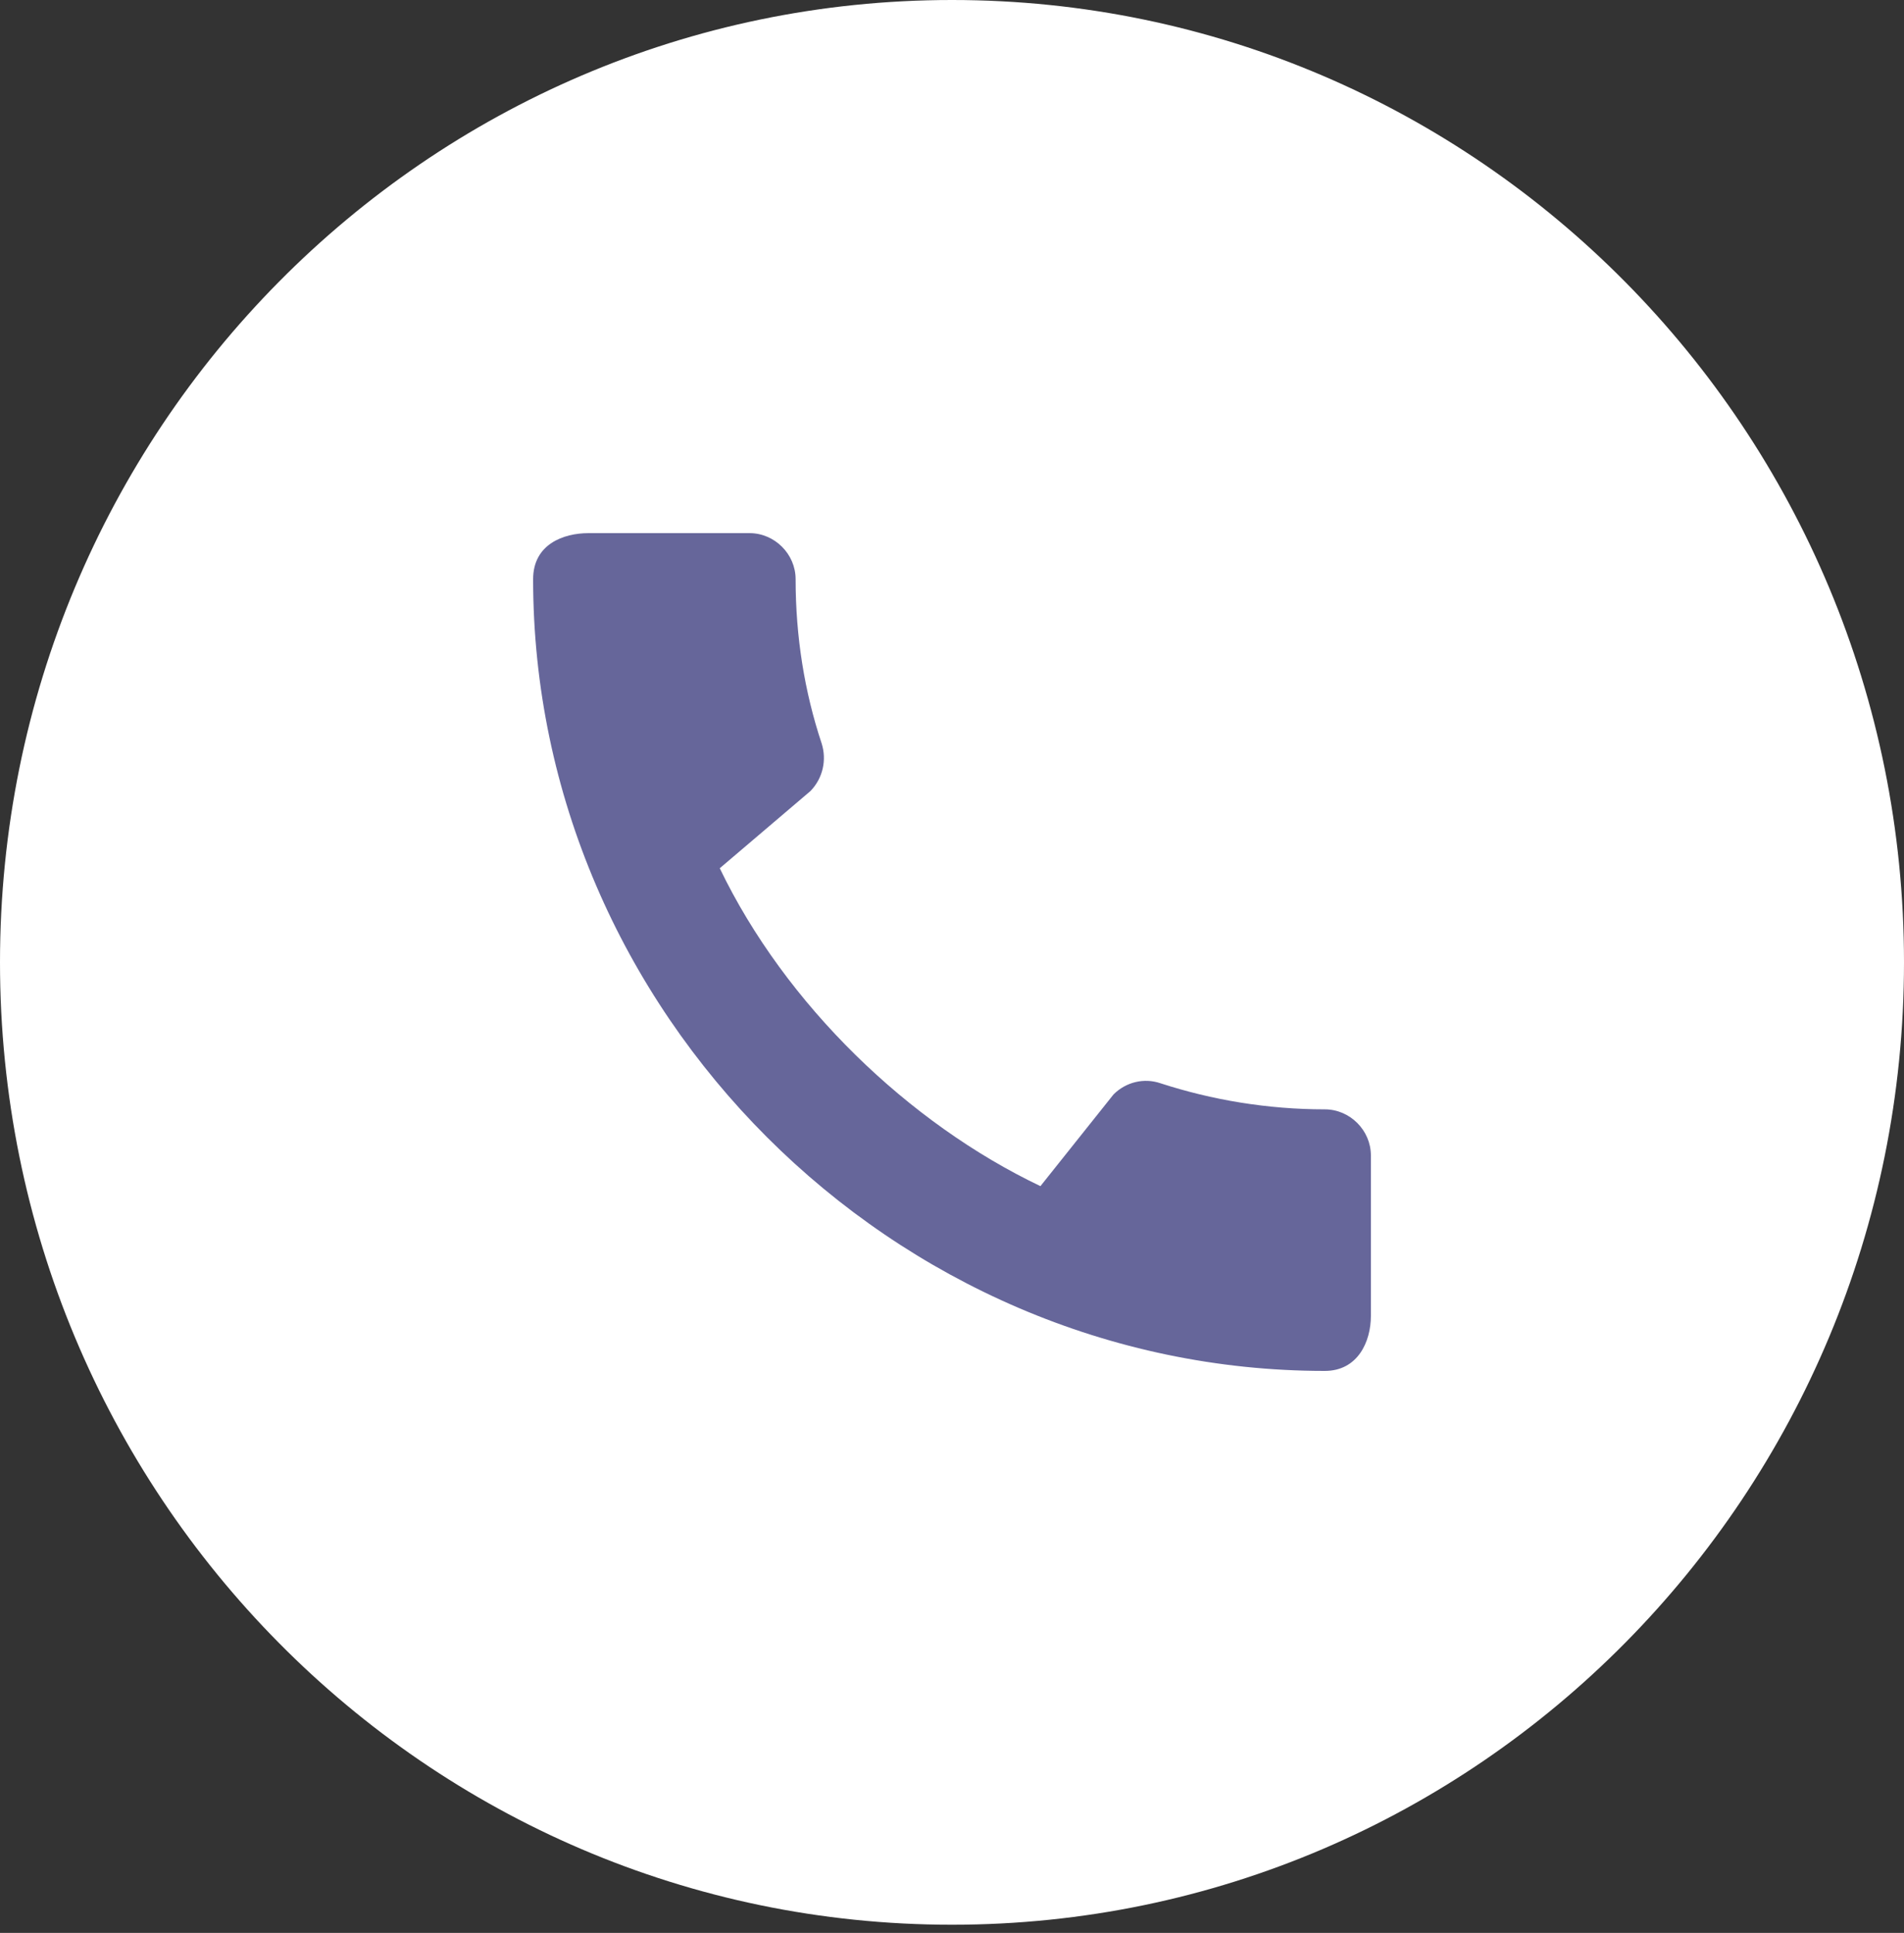
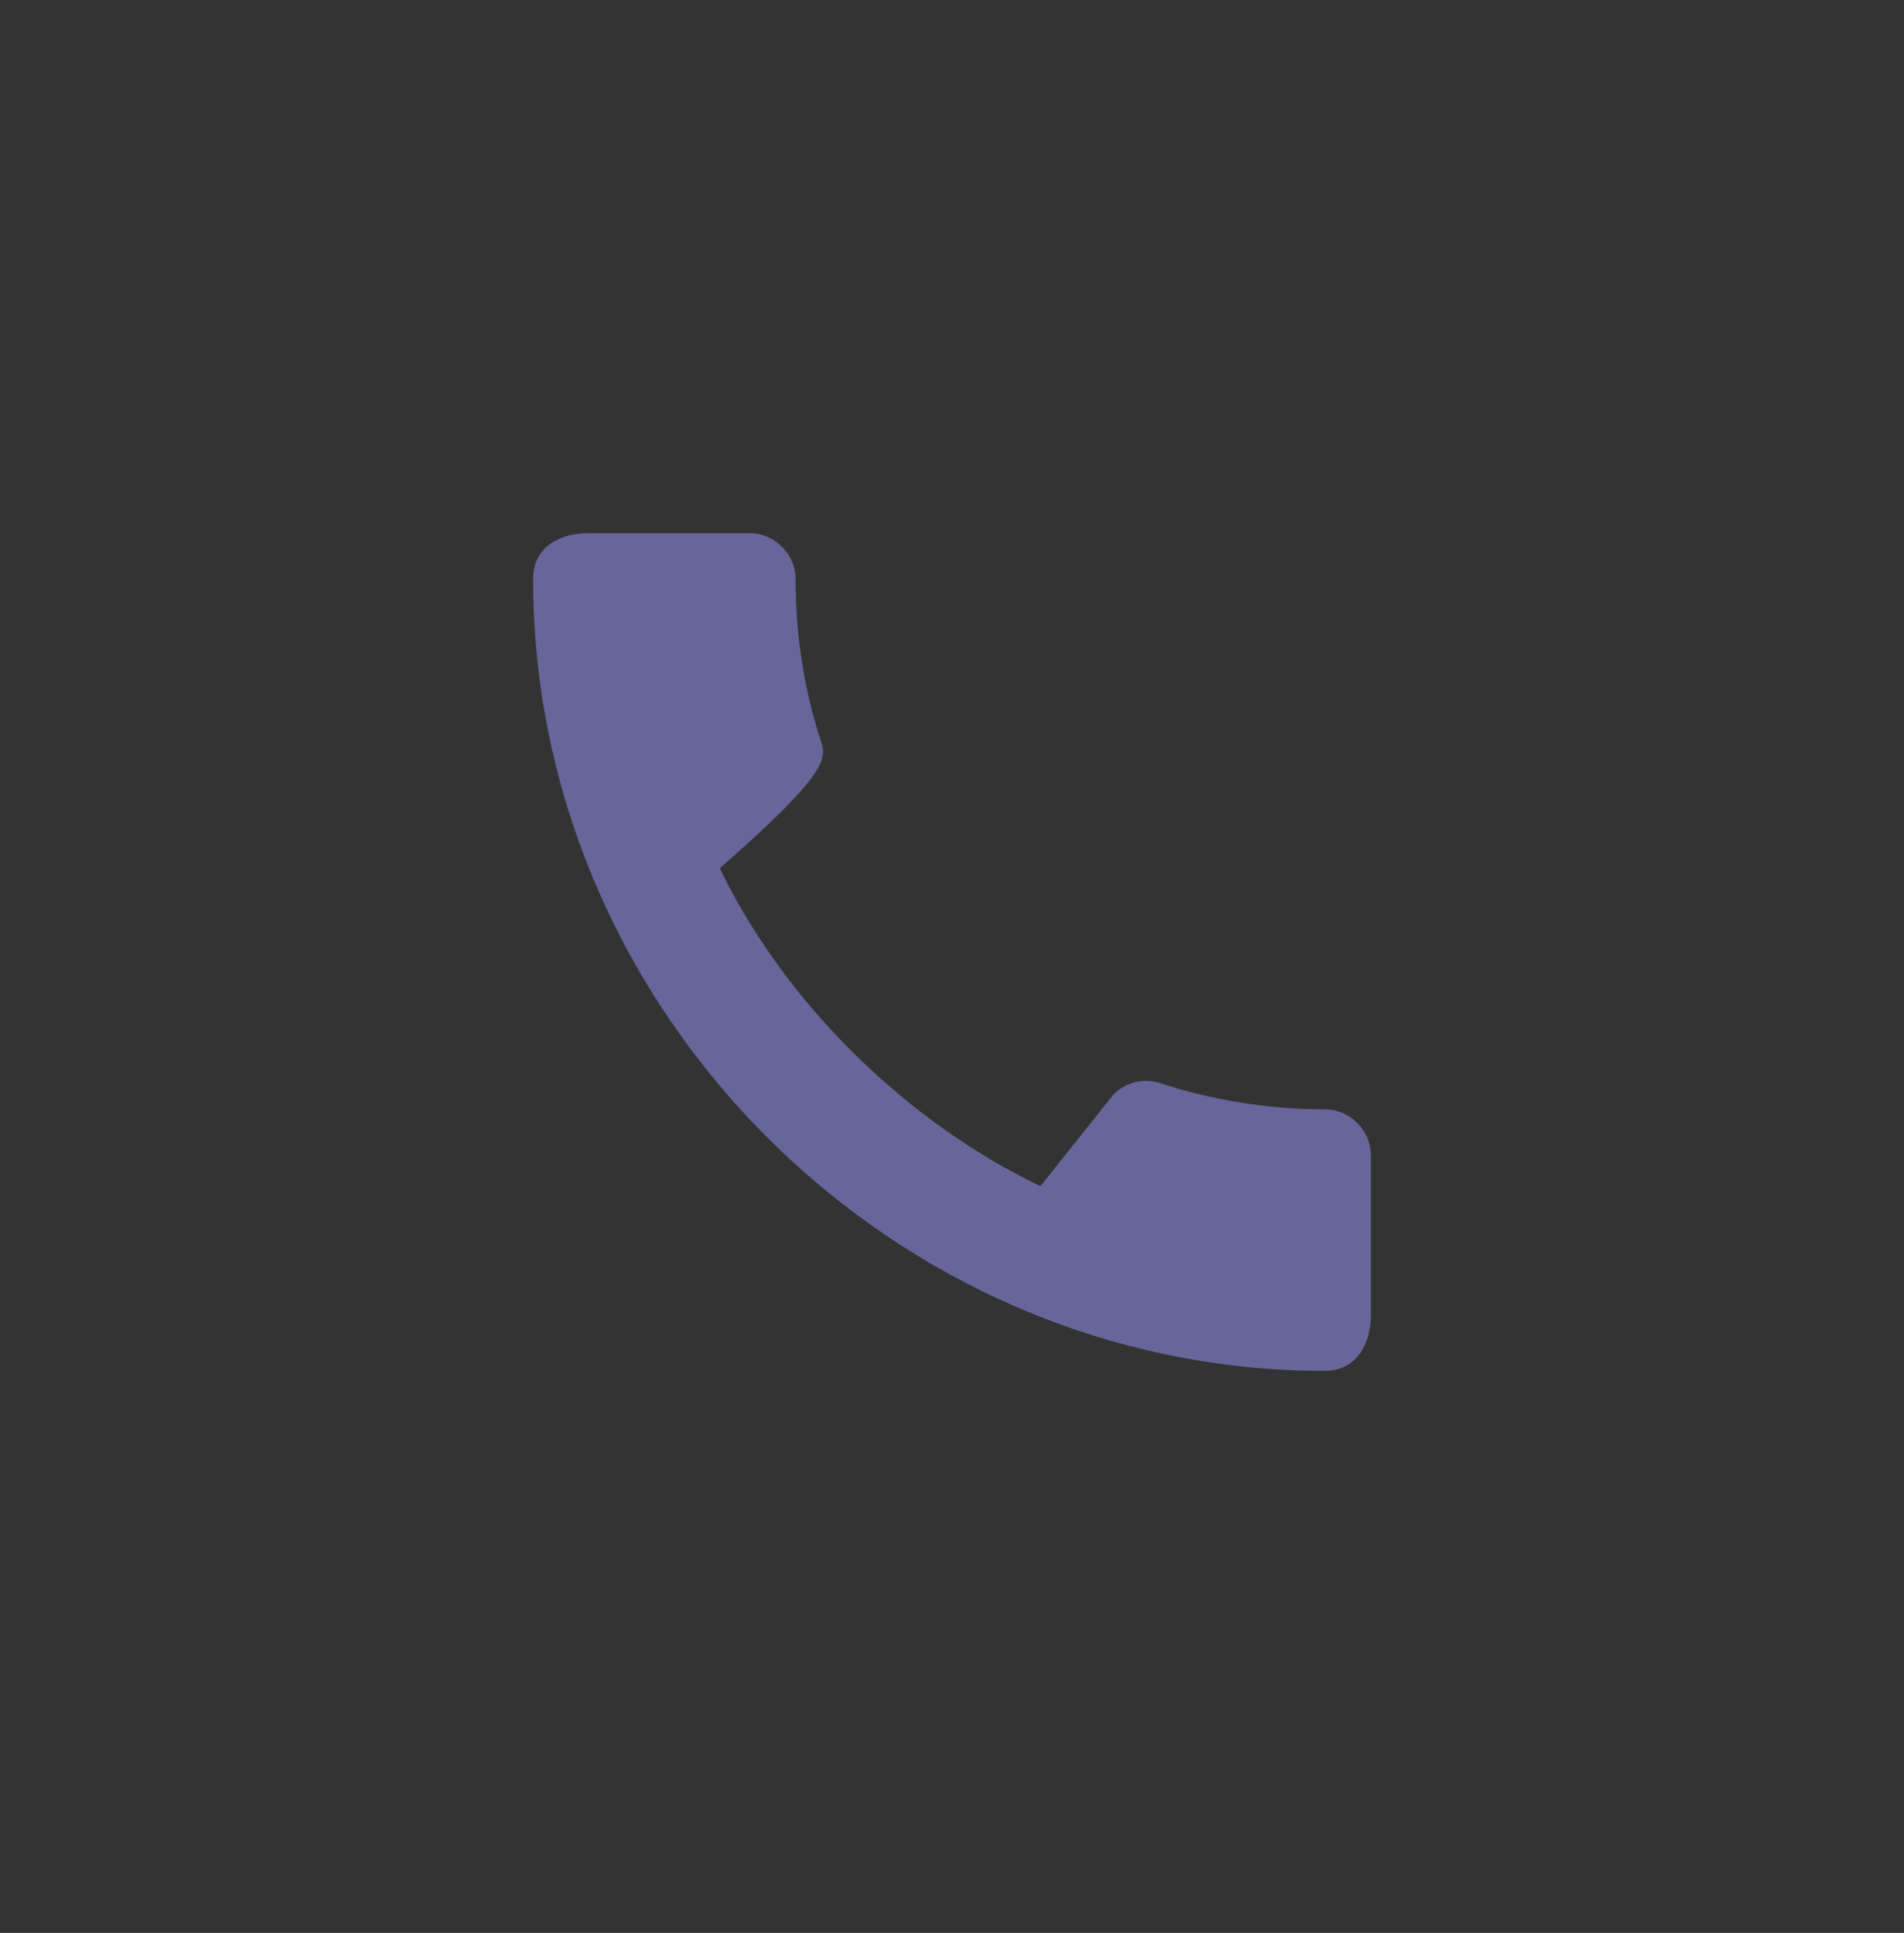
<svg xmlns="http://www.w3.org/2000/svg" width="132" height="134" viewBox="0 0 132 134" fill="none">
  <rect x="0" y="0" width="132" height="134" fill="#333333" stroke="none" />
-   <path d="M132 66.716C132 103.563 102.451 133.433 66 133.433C29.549 133.433 0 103.563 0 66.716C0 29.87 29.549 0 66 0C102.451 0 132 29.87 132 66.716Z" fill="white" />
-   <path d="M91.846 76.906C87.877 76.906 84.037 76.261 80.456 75.099C79.326 74.712 78.068 75.002 77.197 75.874L72.131 82.23C62.999 77.874 54.449 69.646 49.899 60.192L56.191 54.836C57.062 53.932 57.32 52.674 56.965 51.545C55.772 47.963 55.158 44.123 55.158 40.154C55.158 38.412 53.706 36.96 51.964 36.96H40.8C39.057 36.96 36.96 37.734 36.96 40.154C36.96 70.13 61.902 95.04 91.846 95.04C94.137 95.04 95.04 93.007 95.04 91.233V80.101C95.04 78.358 93.588 76.906 91.846 76.906Z" fill="#66669A" />
+   <path d="M91.846 76.906C87.877 76.906 84.037 76.261 80.456 75.099C79.326 74.712 78.068 75.002 77.197 75.874L72.131 82.23C62.999 77.874 54.449 69.646 49.899 60.192C57.062 53.932 57.32 52.674 56.965 51.545C55.772 47.963 55.158 44.123 55.158 40.154C55.158 38.412 53.706 36.96 51.964 36.96H40.8C39.057 36.96 36.96 37.734 36.96 40.154C36.96 70.13 61.902 95.04 91.846 95.04C94.137 95.04 95.04 93.007 95.04 91.233V80.101C95.04 78.358 93.588 76.906 91.846 76.906Z" fill="#66669A" />
</svg>